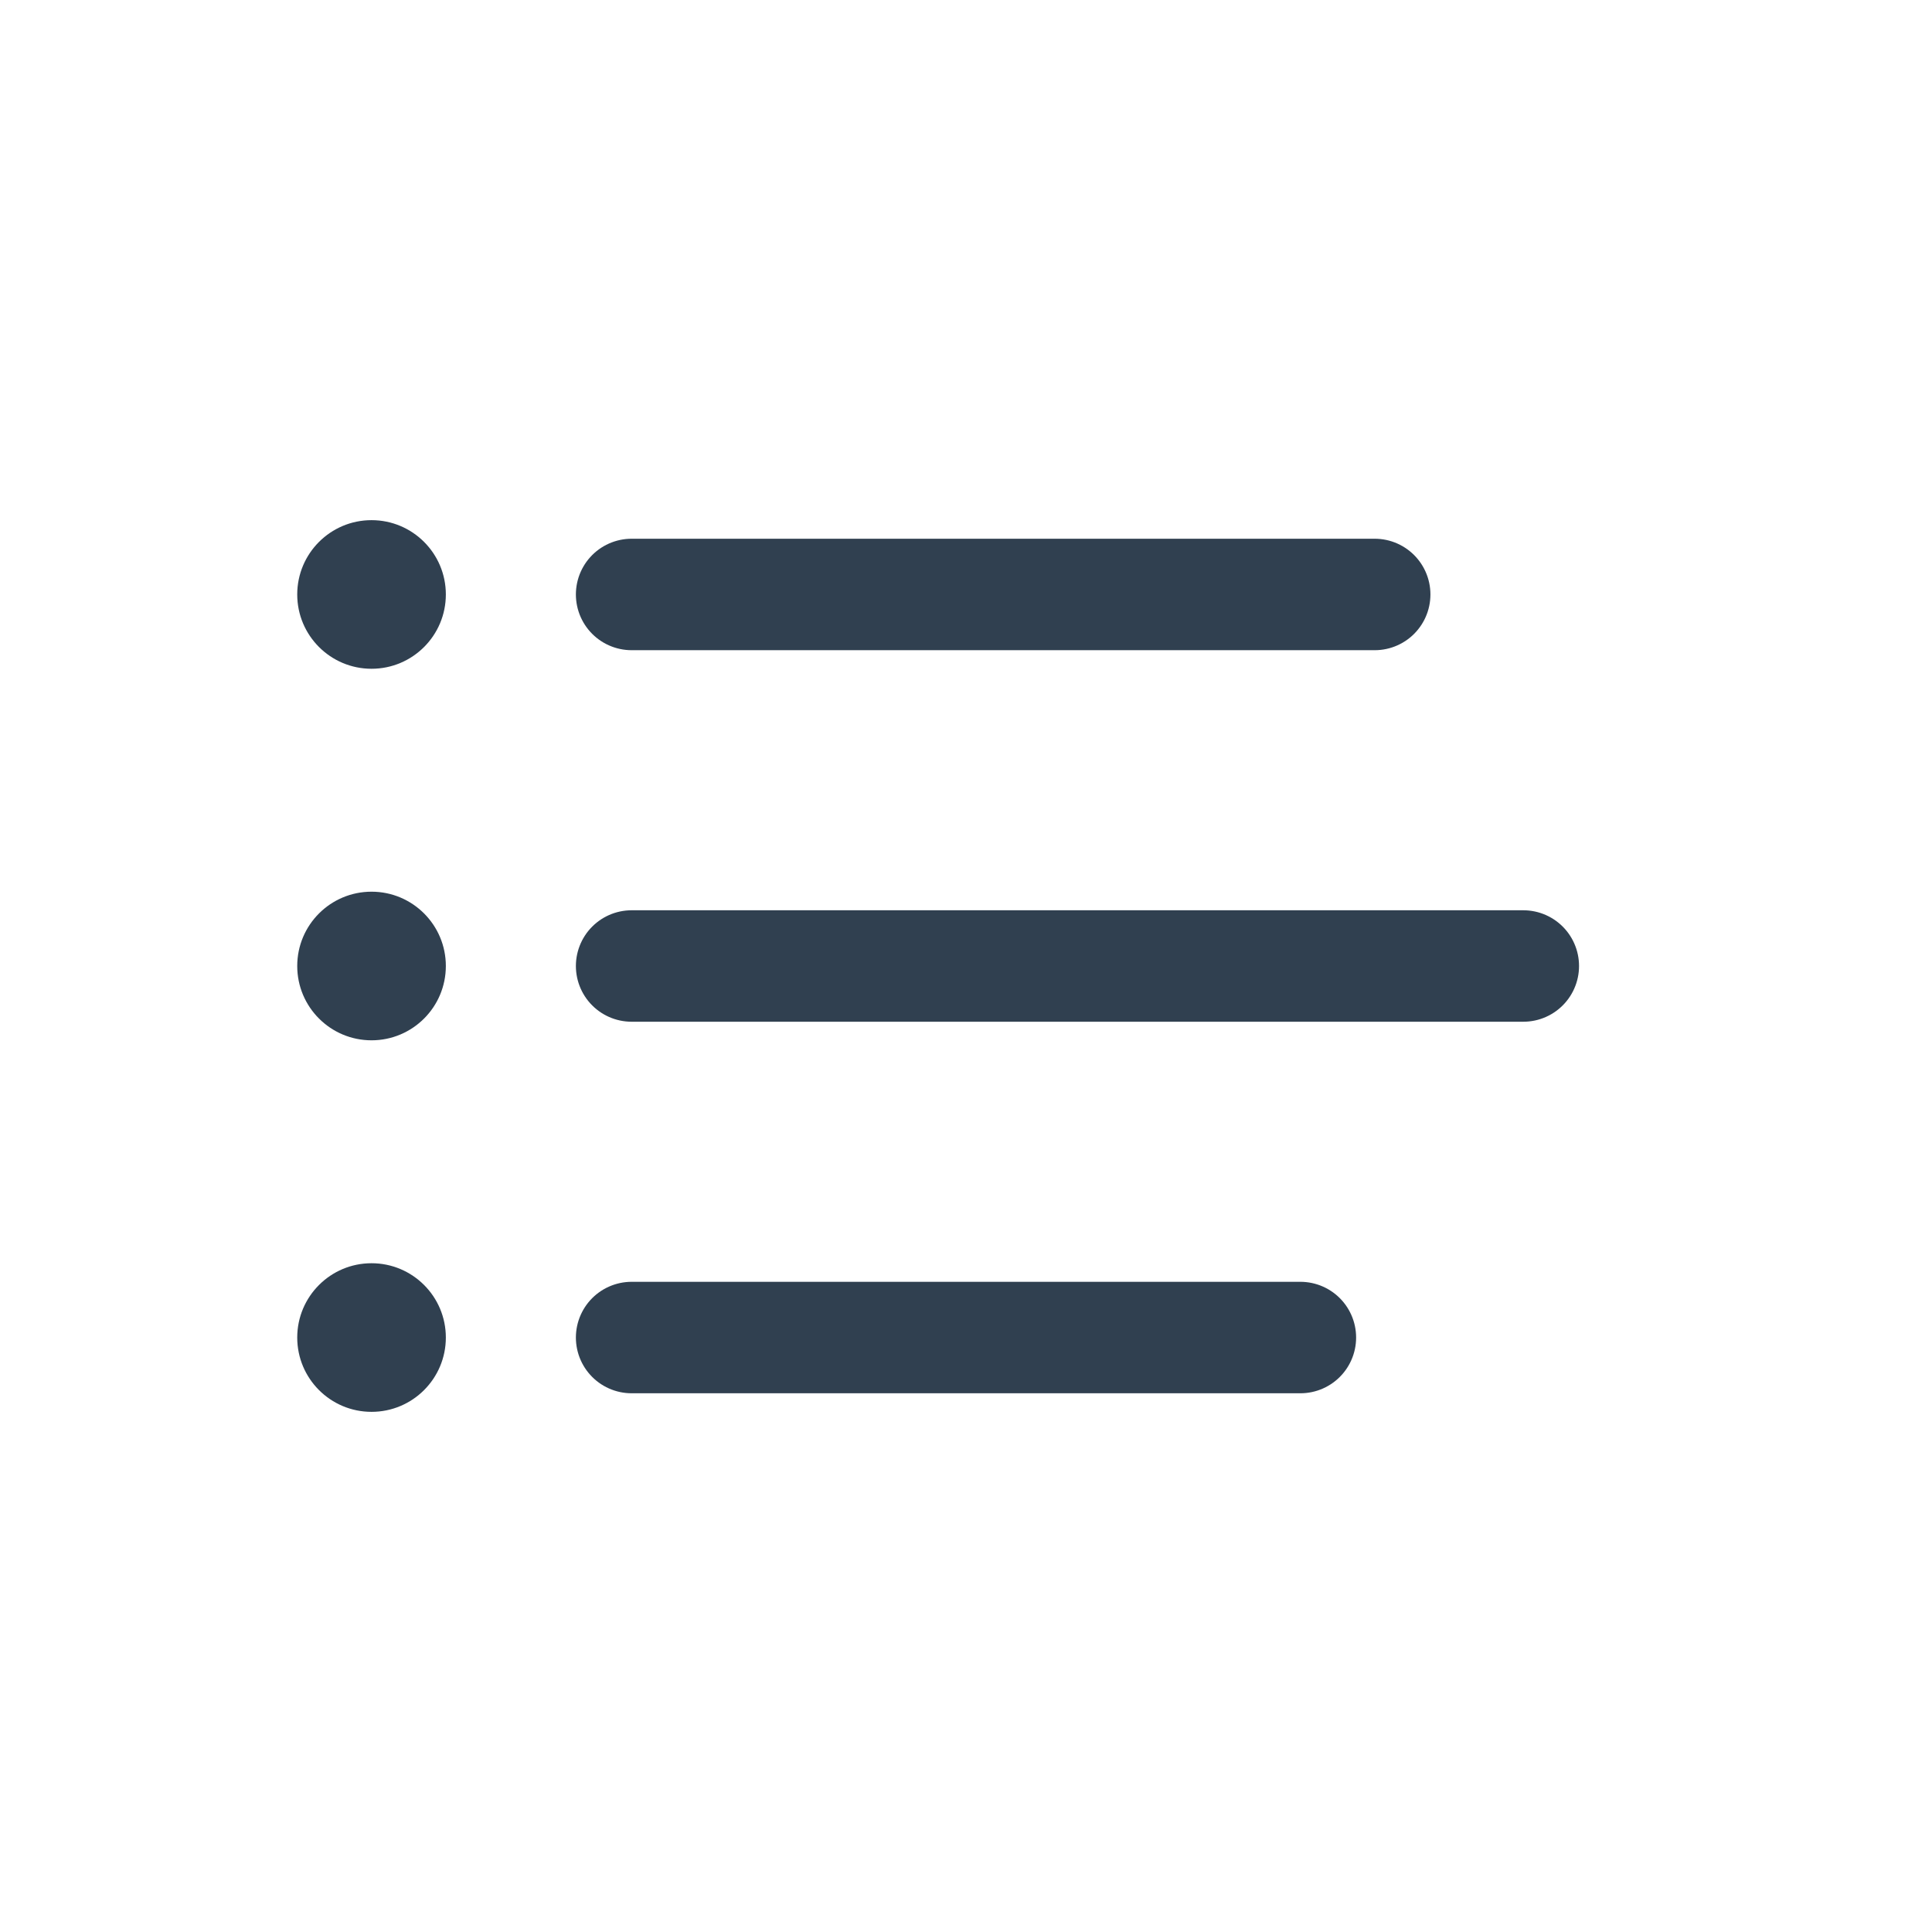
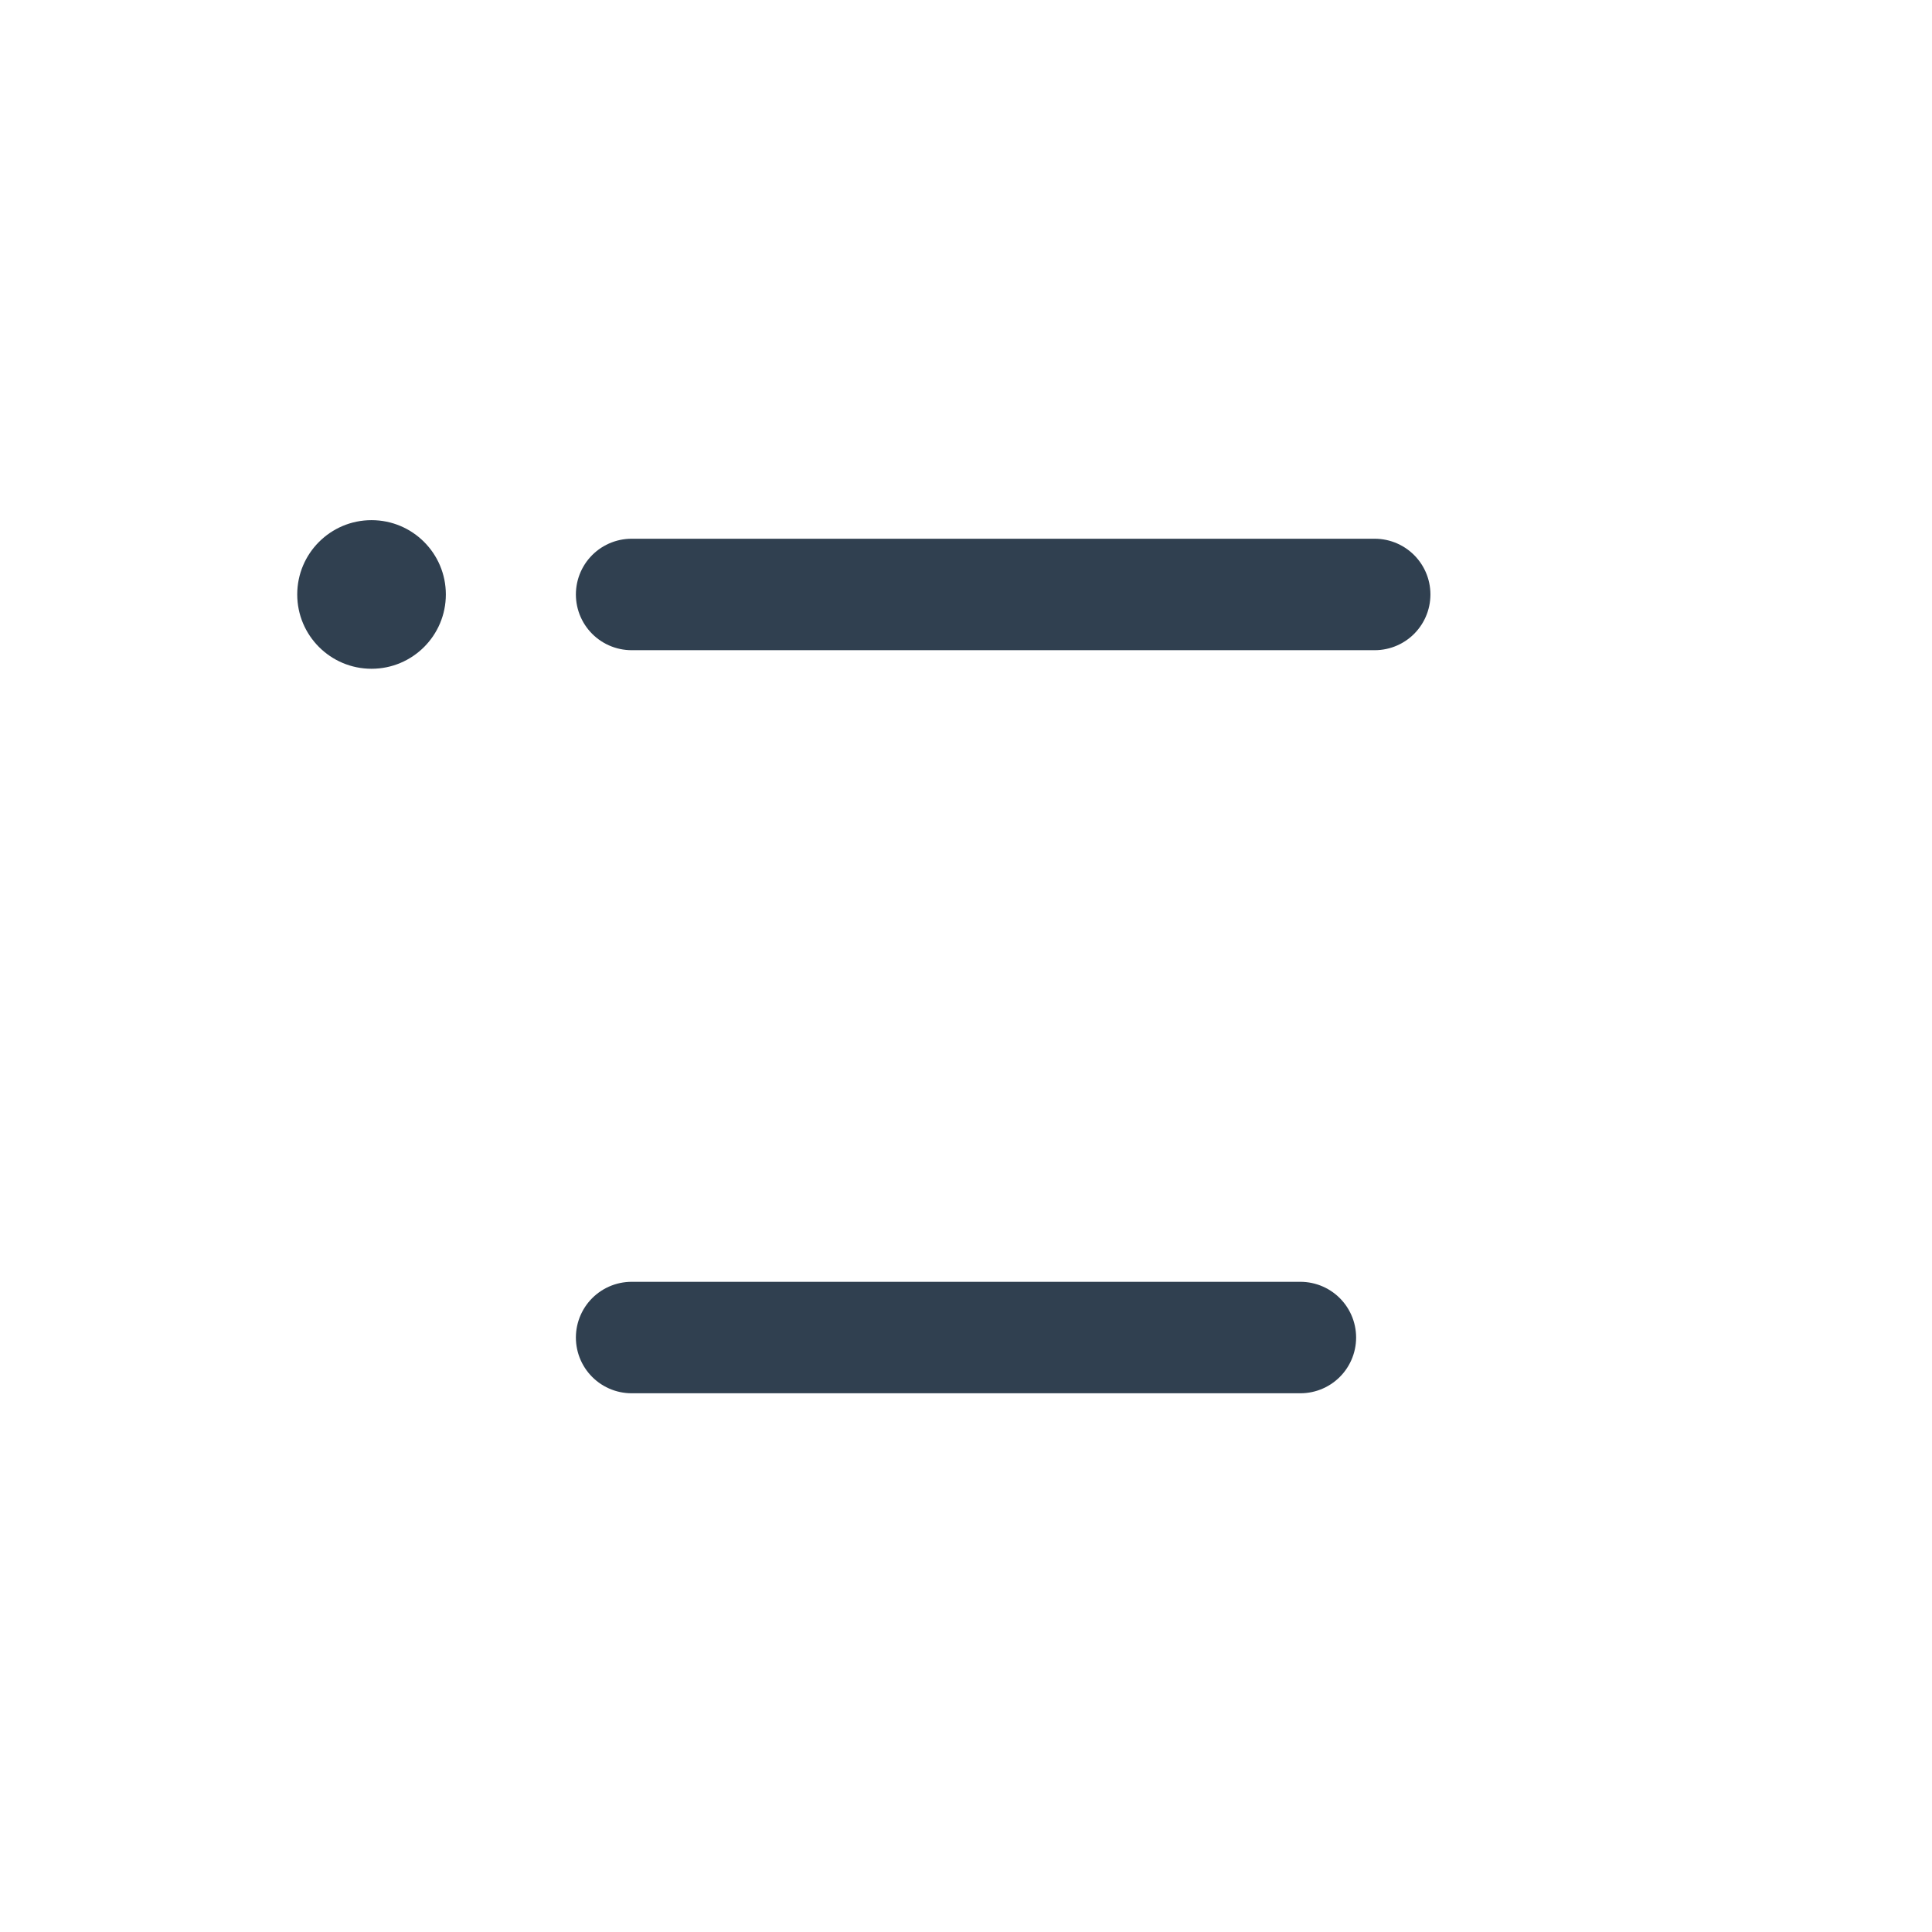
<svg xmlns="http://www.w3.org/2000/svg" id="th_color" viewBox="0 0 26 26">
  <defs>
    <style>.cls-1{fill:#304050;}.cls-2{fill:none;stroke:#304050;stroke-linecap:round;stroke-linejoin:round;stroke-width:1.5px;}</style>
  </defs>
-   <line class="cls-2" x1="8.5" y1="13" x2="20.5" y2="13" />
  <line class="cls-2" x1="8.5" y1="8" x2="18.5" y2="8" />
  <line class="cls-2" x1="8.5" y1="18" x2="17.5" y2="18" />
  <circle class="cls-1" cx="5" cy="8" r="1" />
-   <circle class="cls-1" cx="5" cy="13" r="1" />
-   <circle class="cls-1" cx="5" cy="18" r="1" />
</svg>